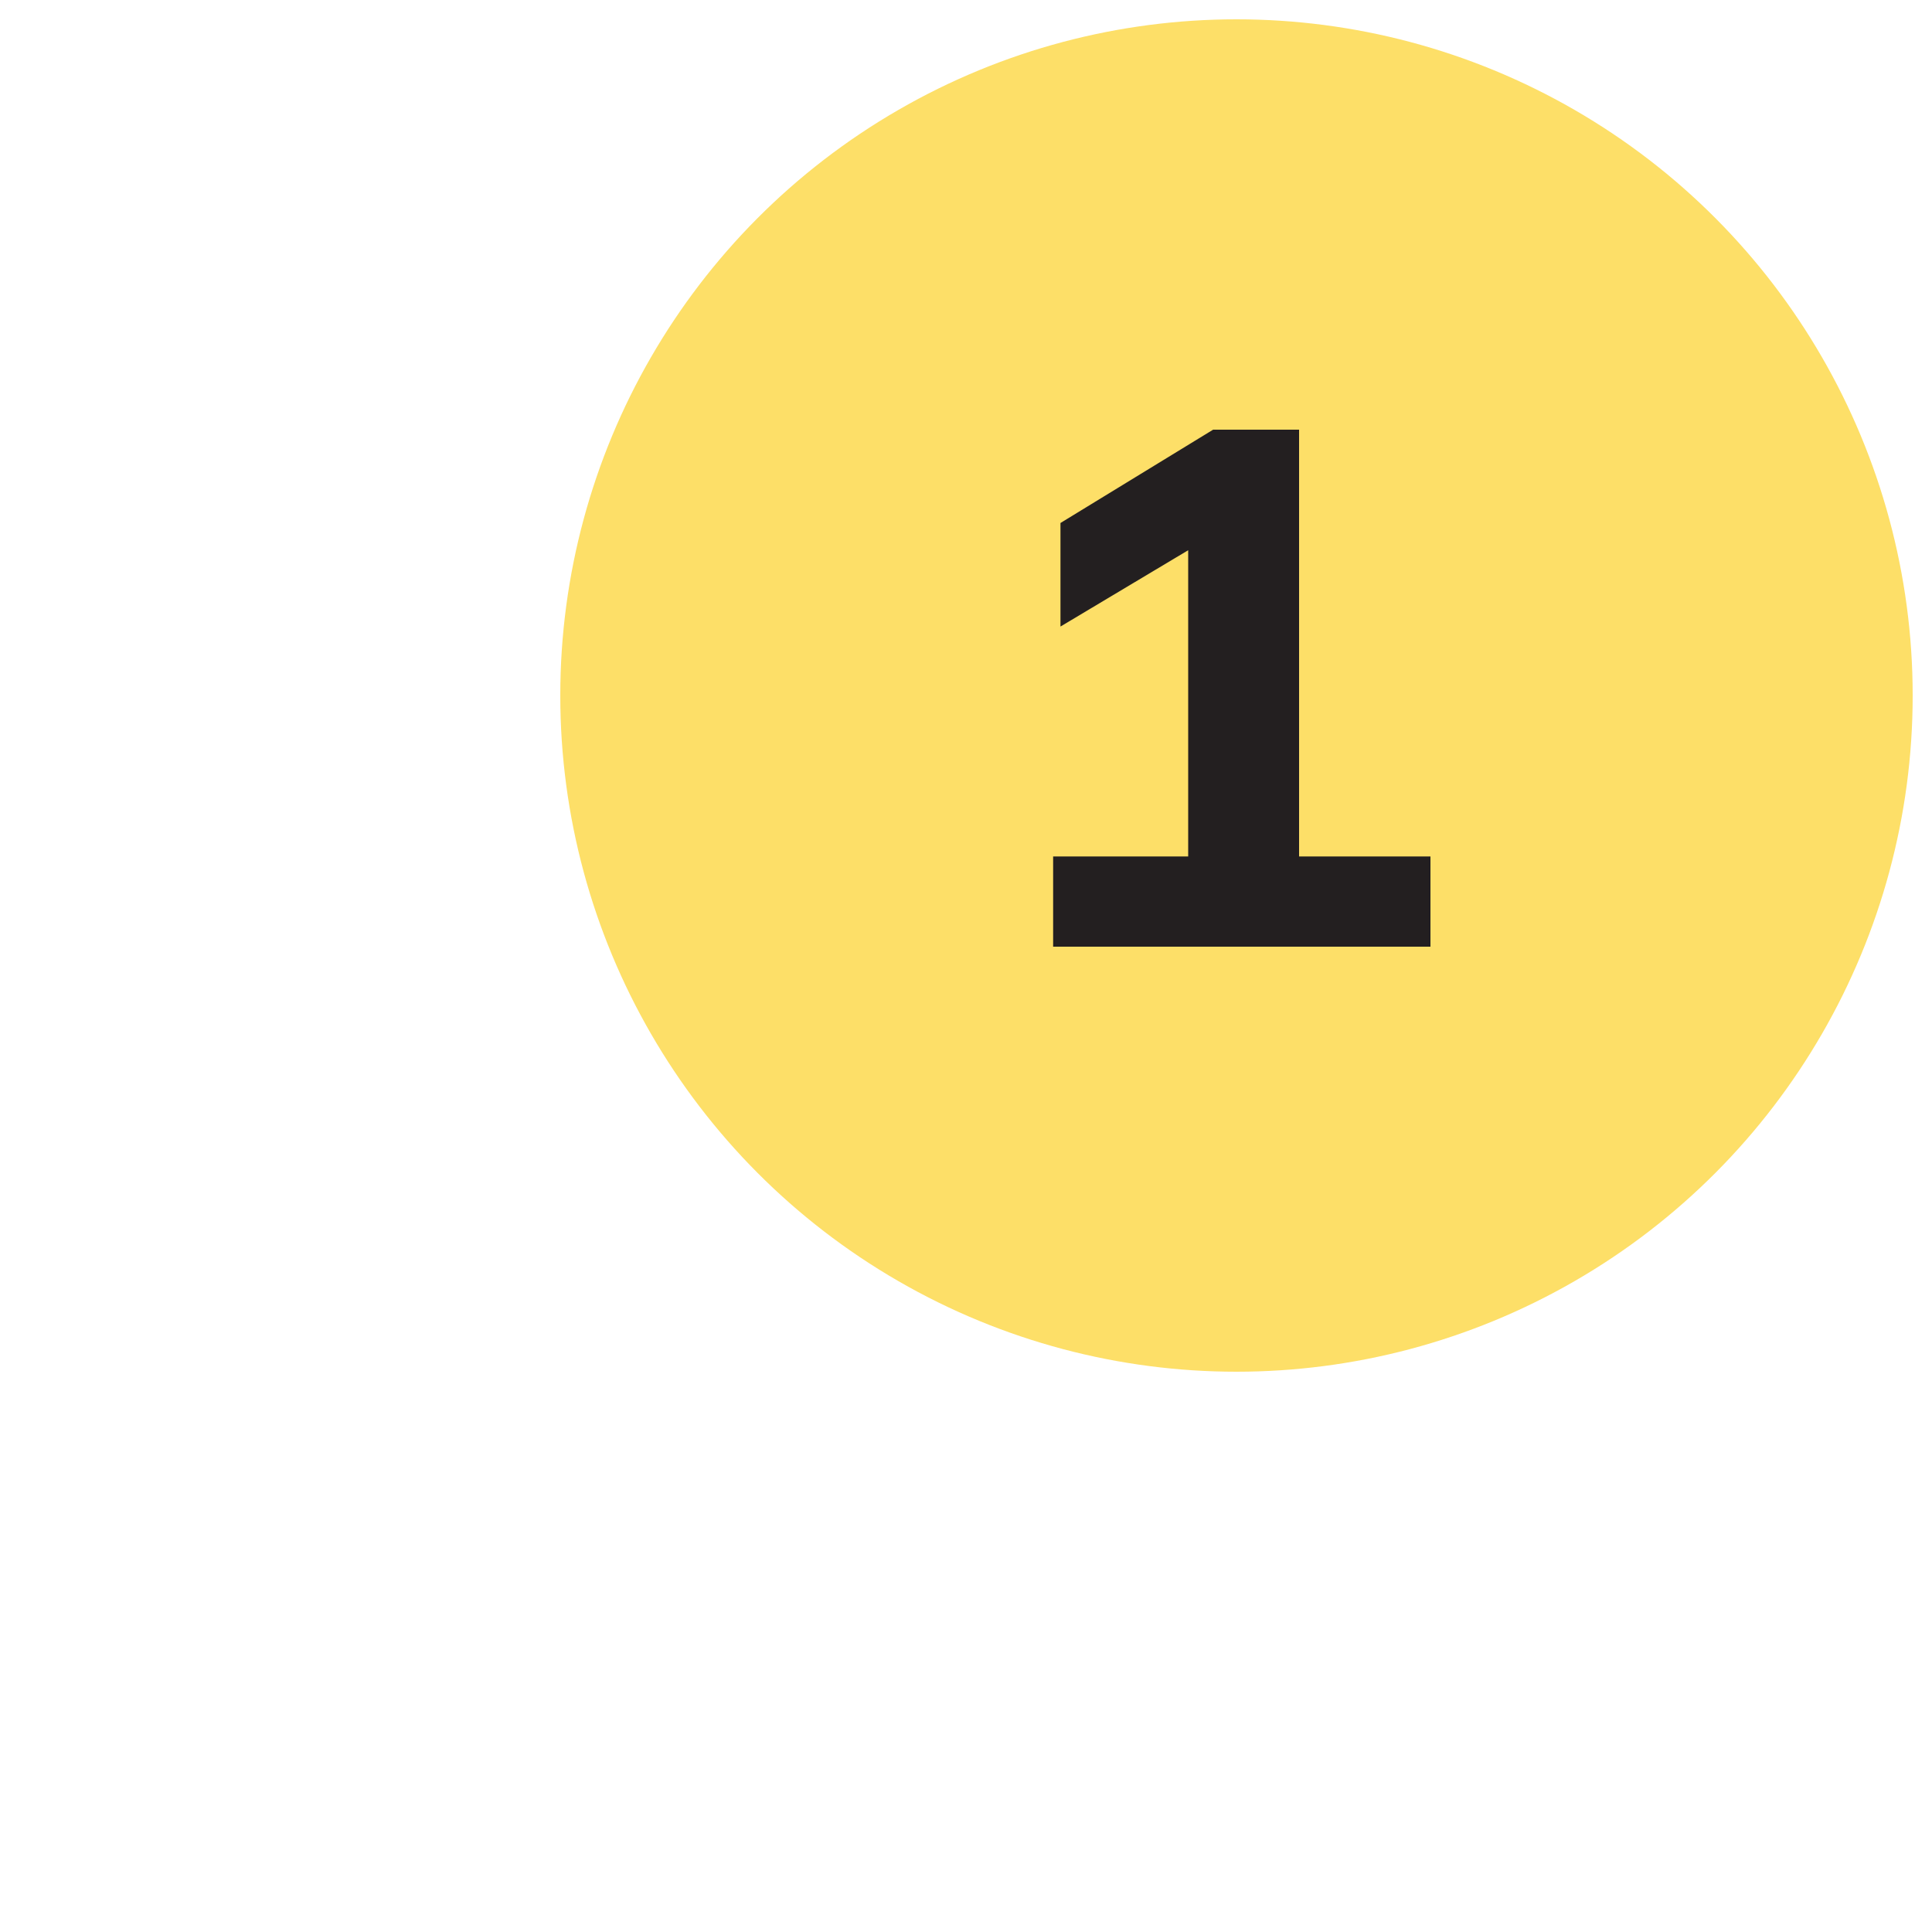
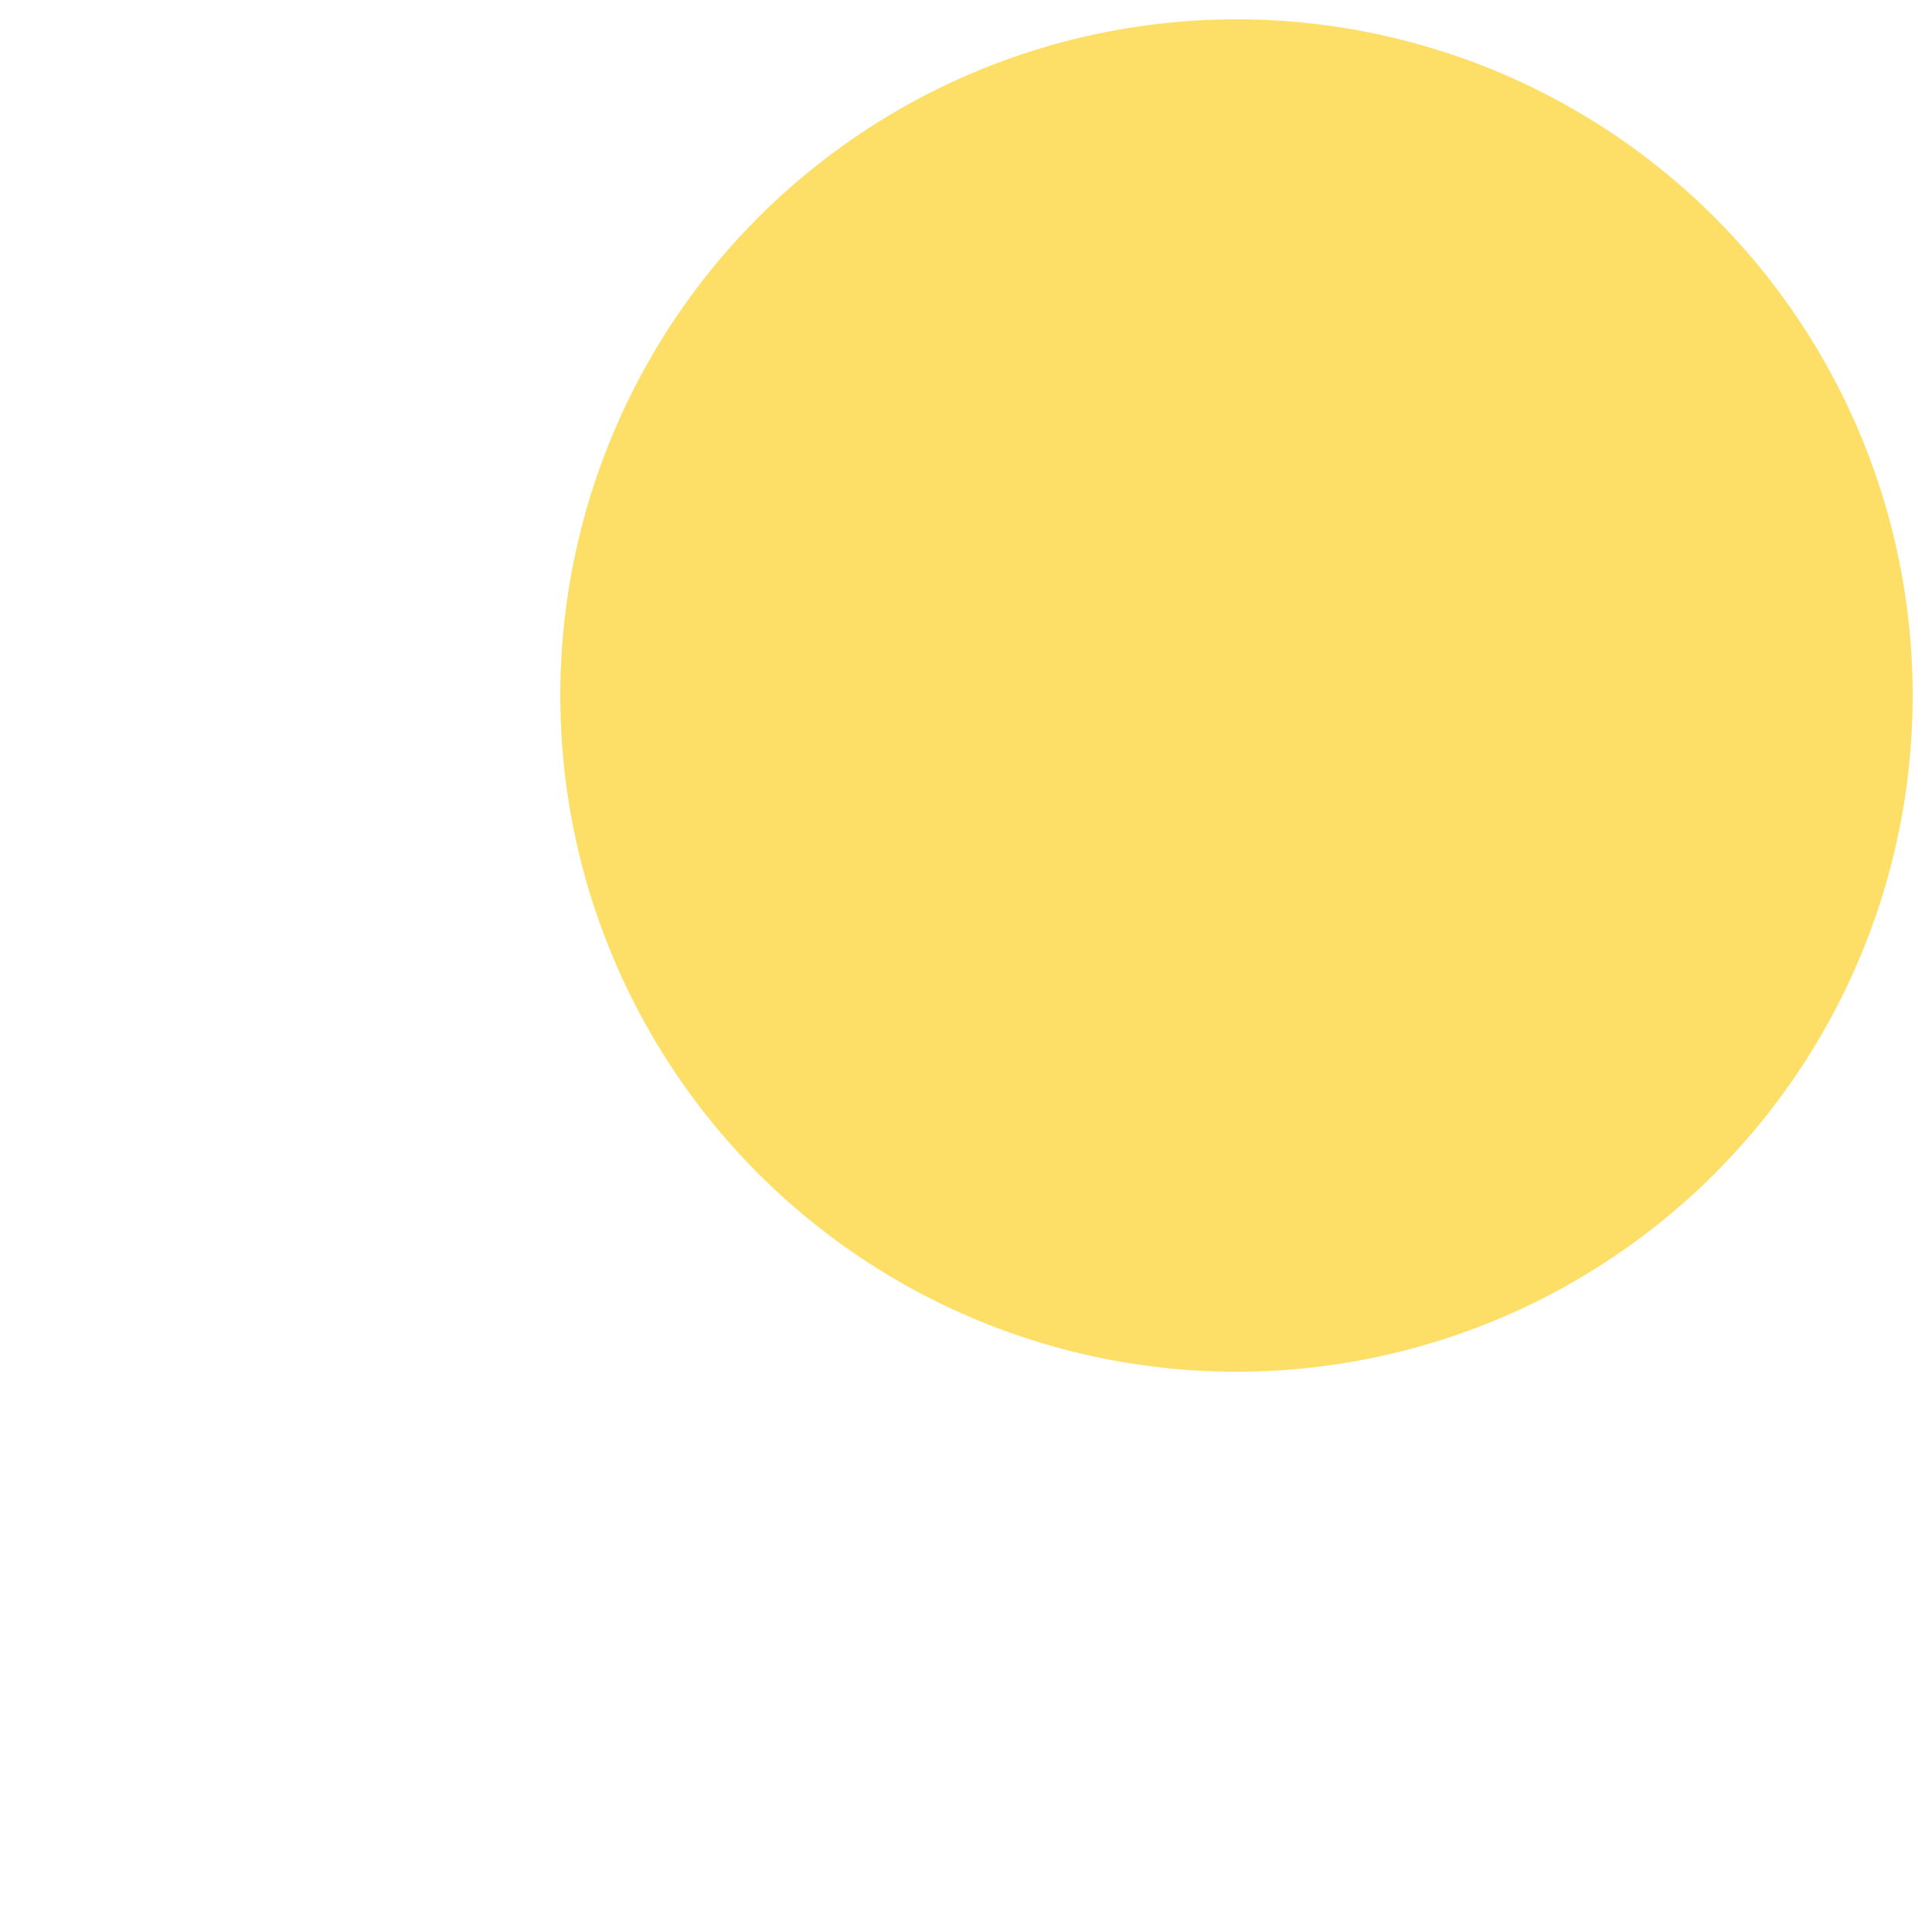
<svg xmlns="http://www.w3.org/2000/svg" id="Layer_1" data-name="Layer 1" viewBox="0 0 100 100">
  <defs>
    <style>
      .cls-1 {
        fill: #231f20;
      }

      .cls-2 {
        fill: #fddf68;
      }
    </style>
  </defs>
  <circle class="cls-2" cx="64" cy="36" r="35" />
-   <path class="cls-1" d="M67.24,22.25v22.08h6.8v4.67h-19.53v-4.67h6.99v-15.85l-6.61,3.95v-5.36l7.9-4.83h4.45Z" />
</svg>